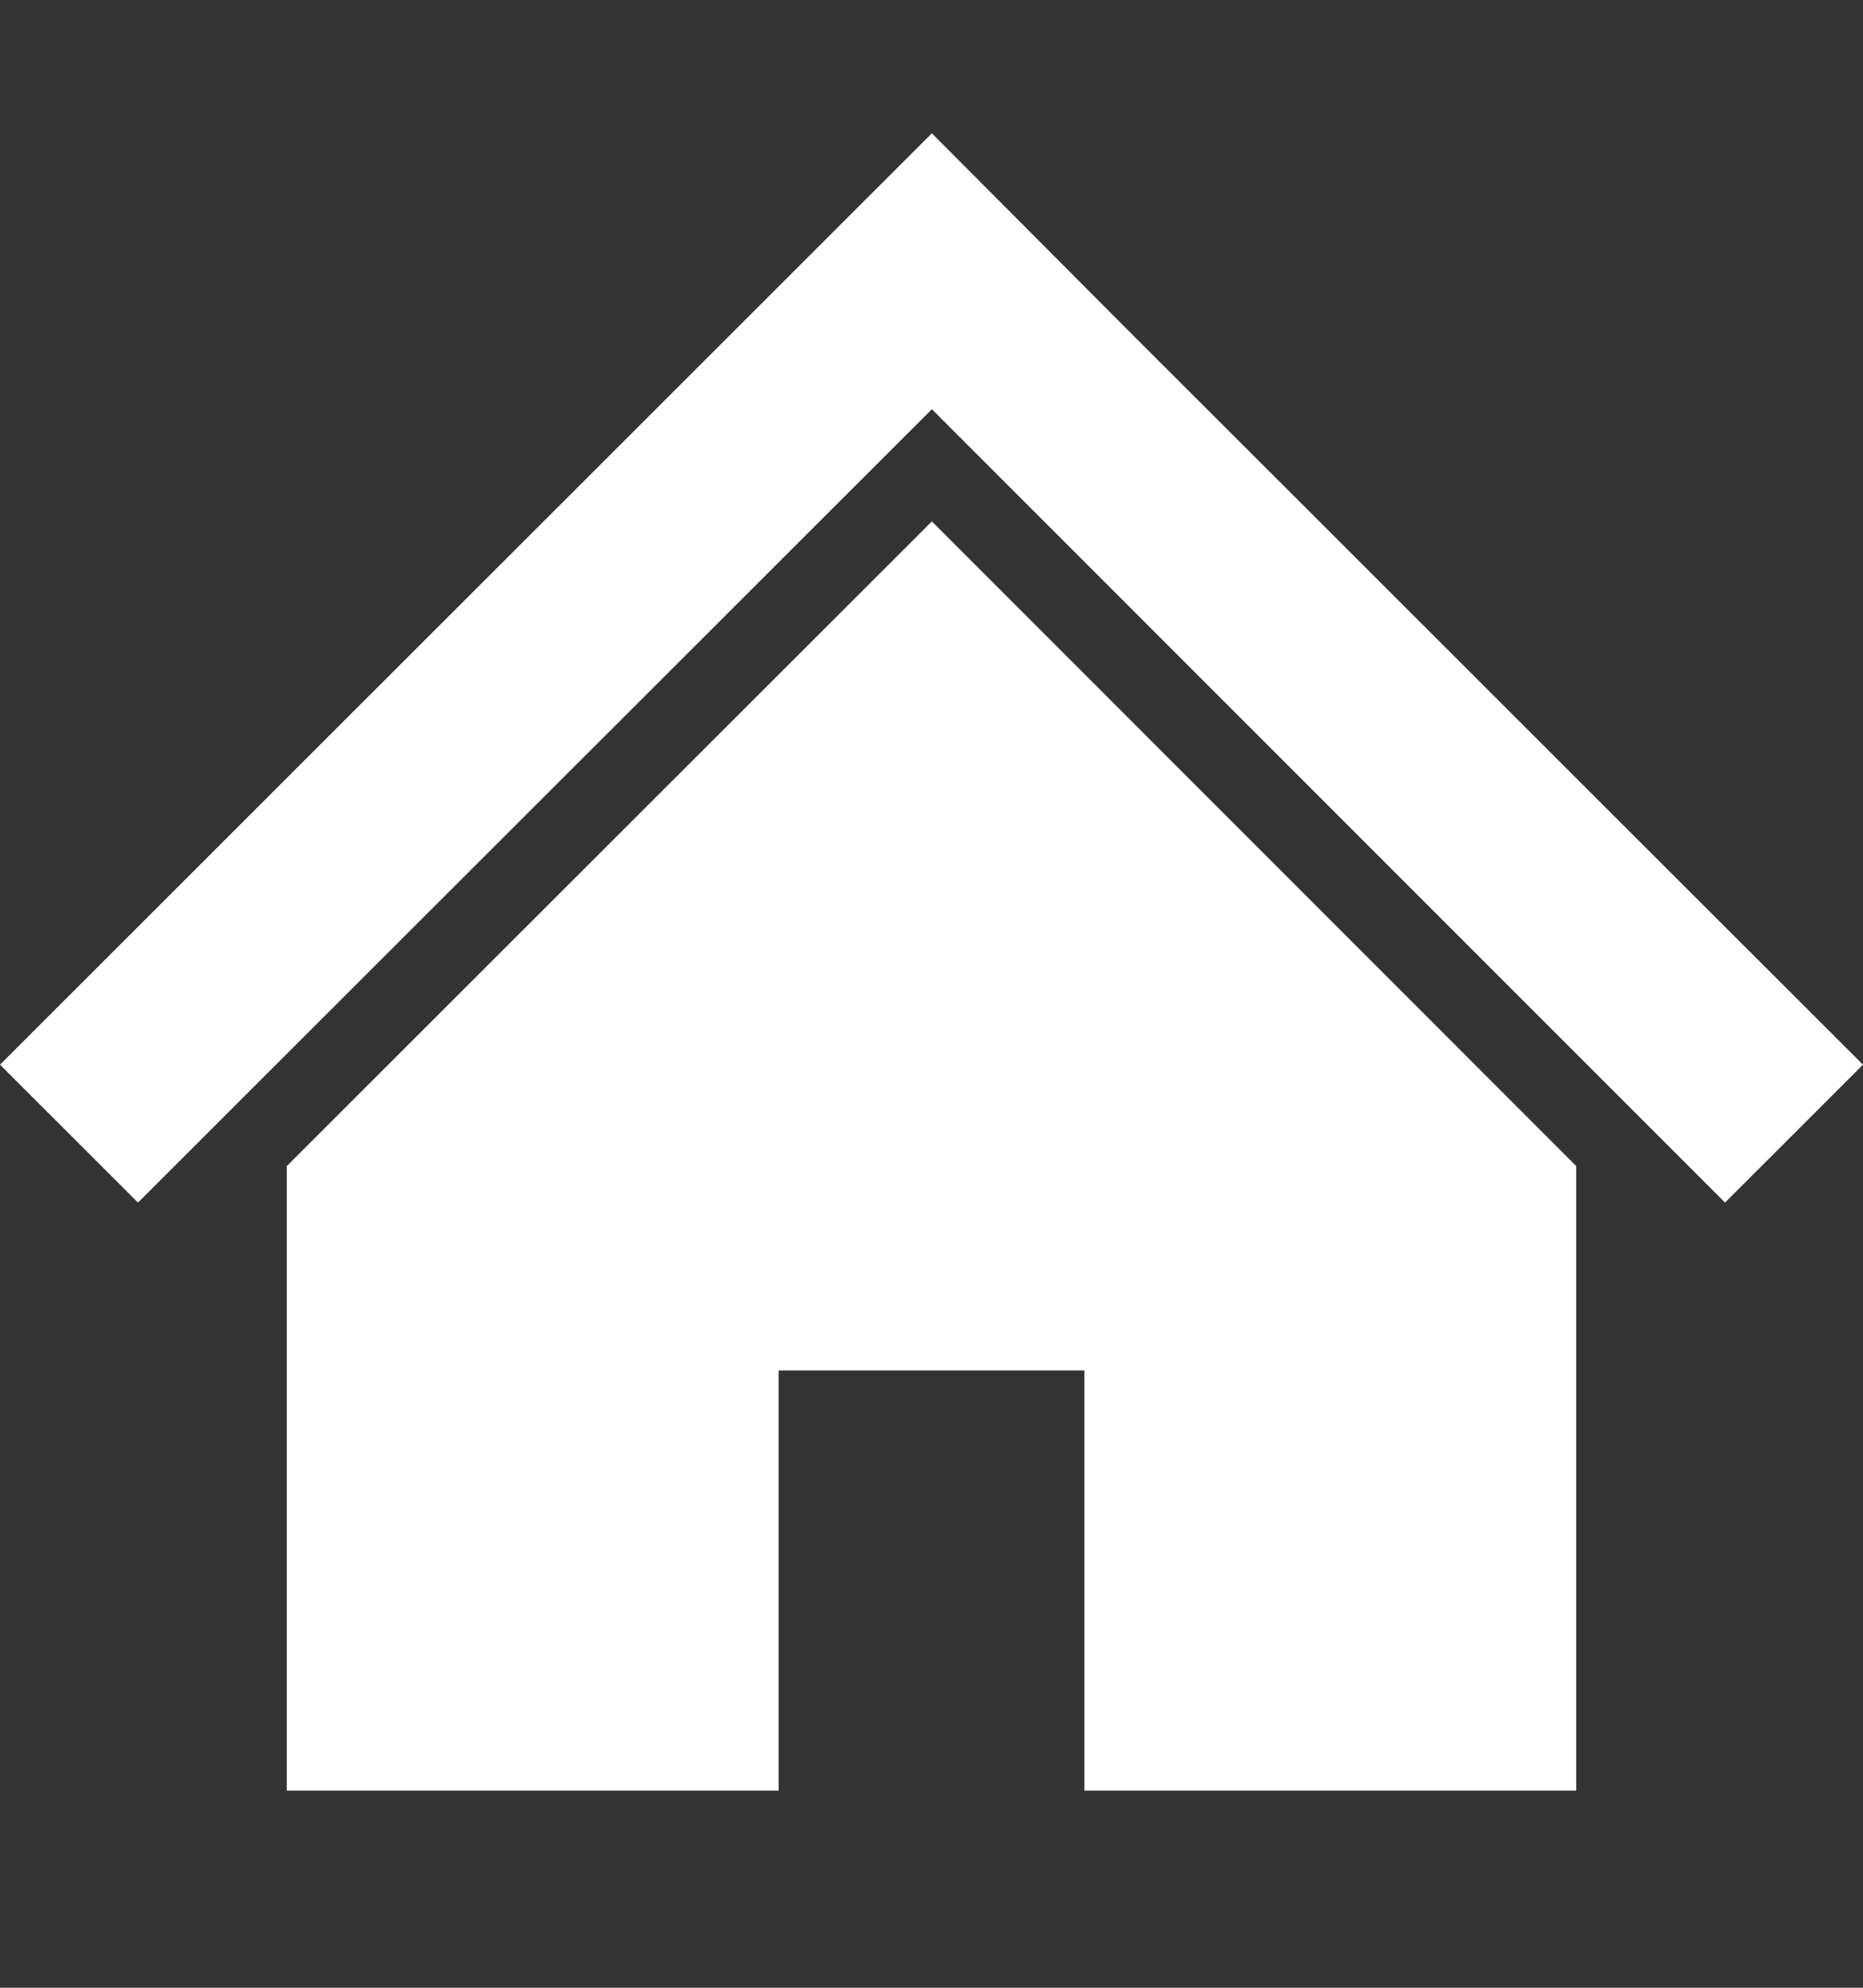
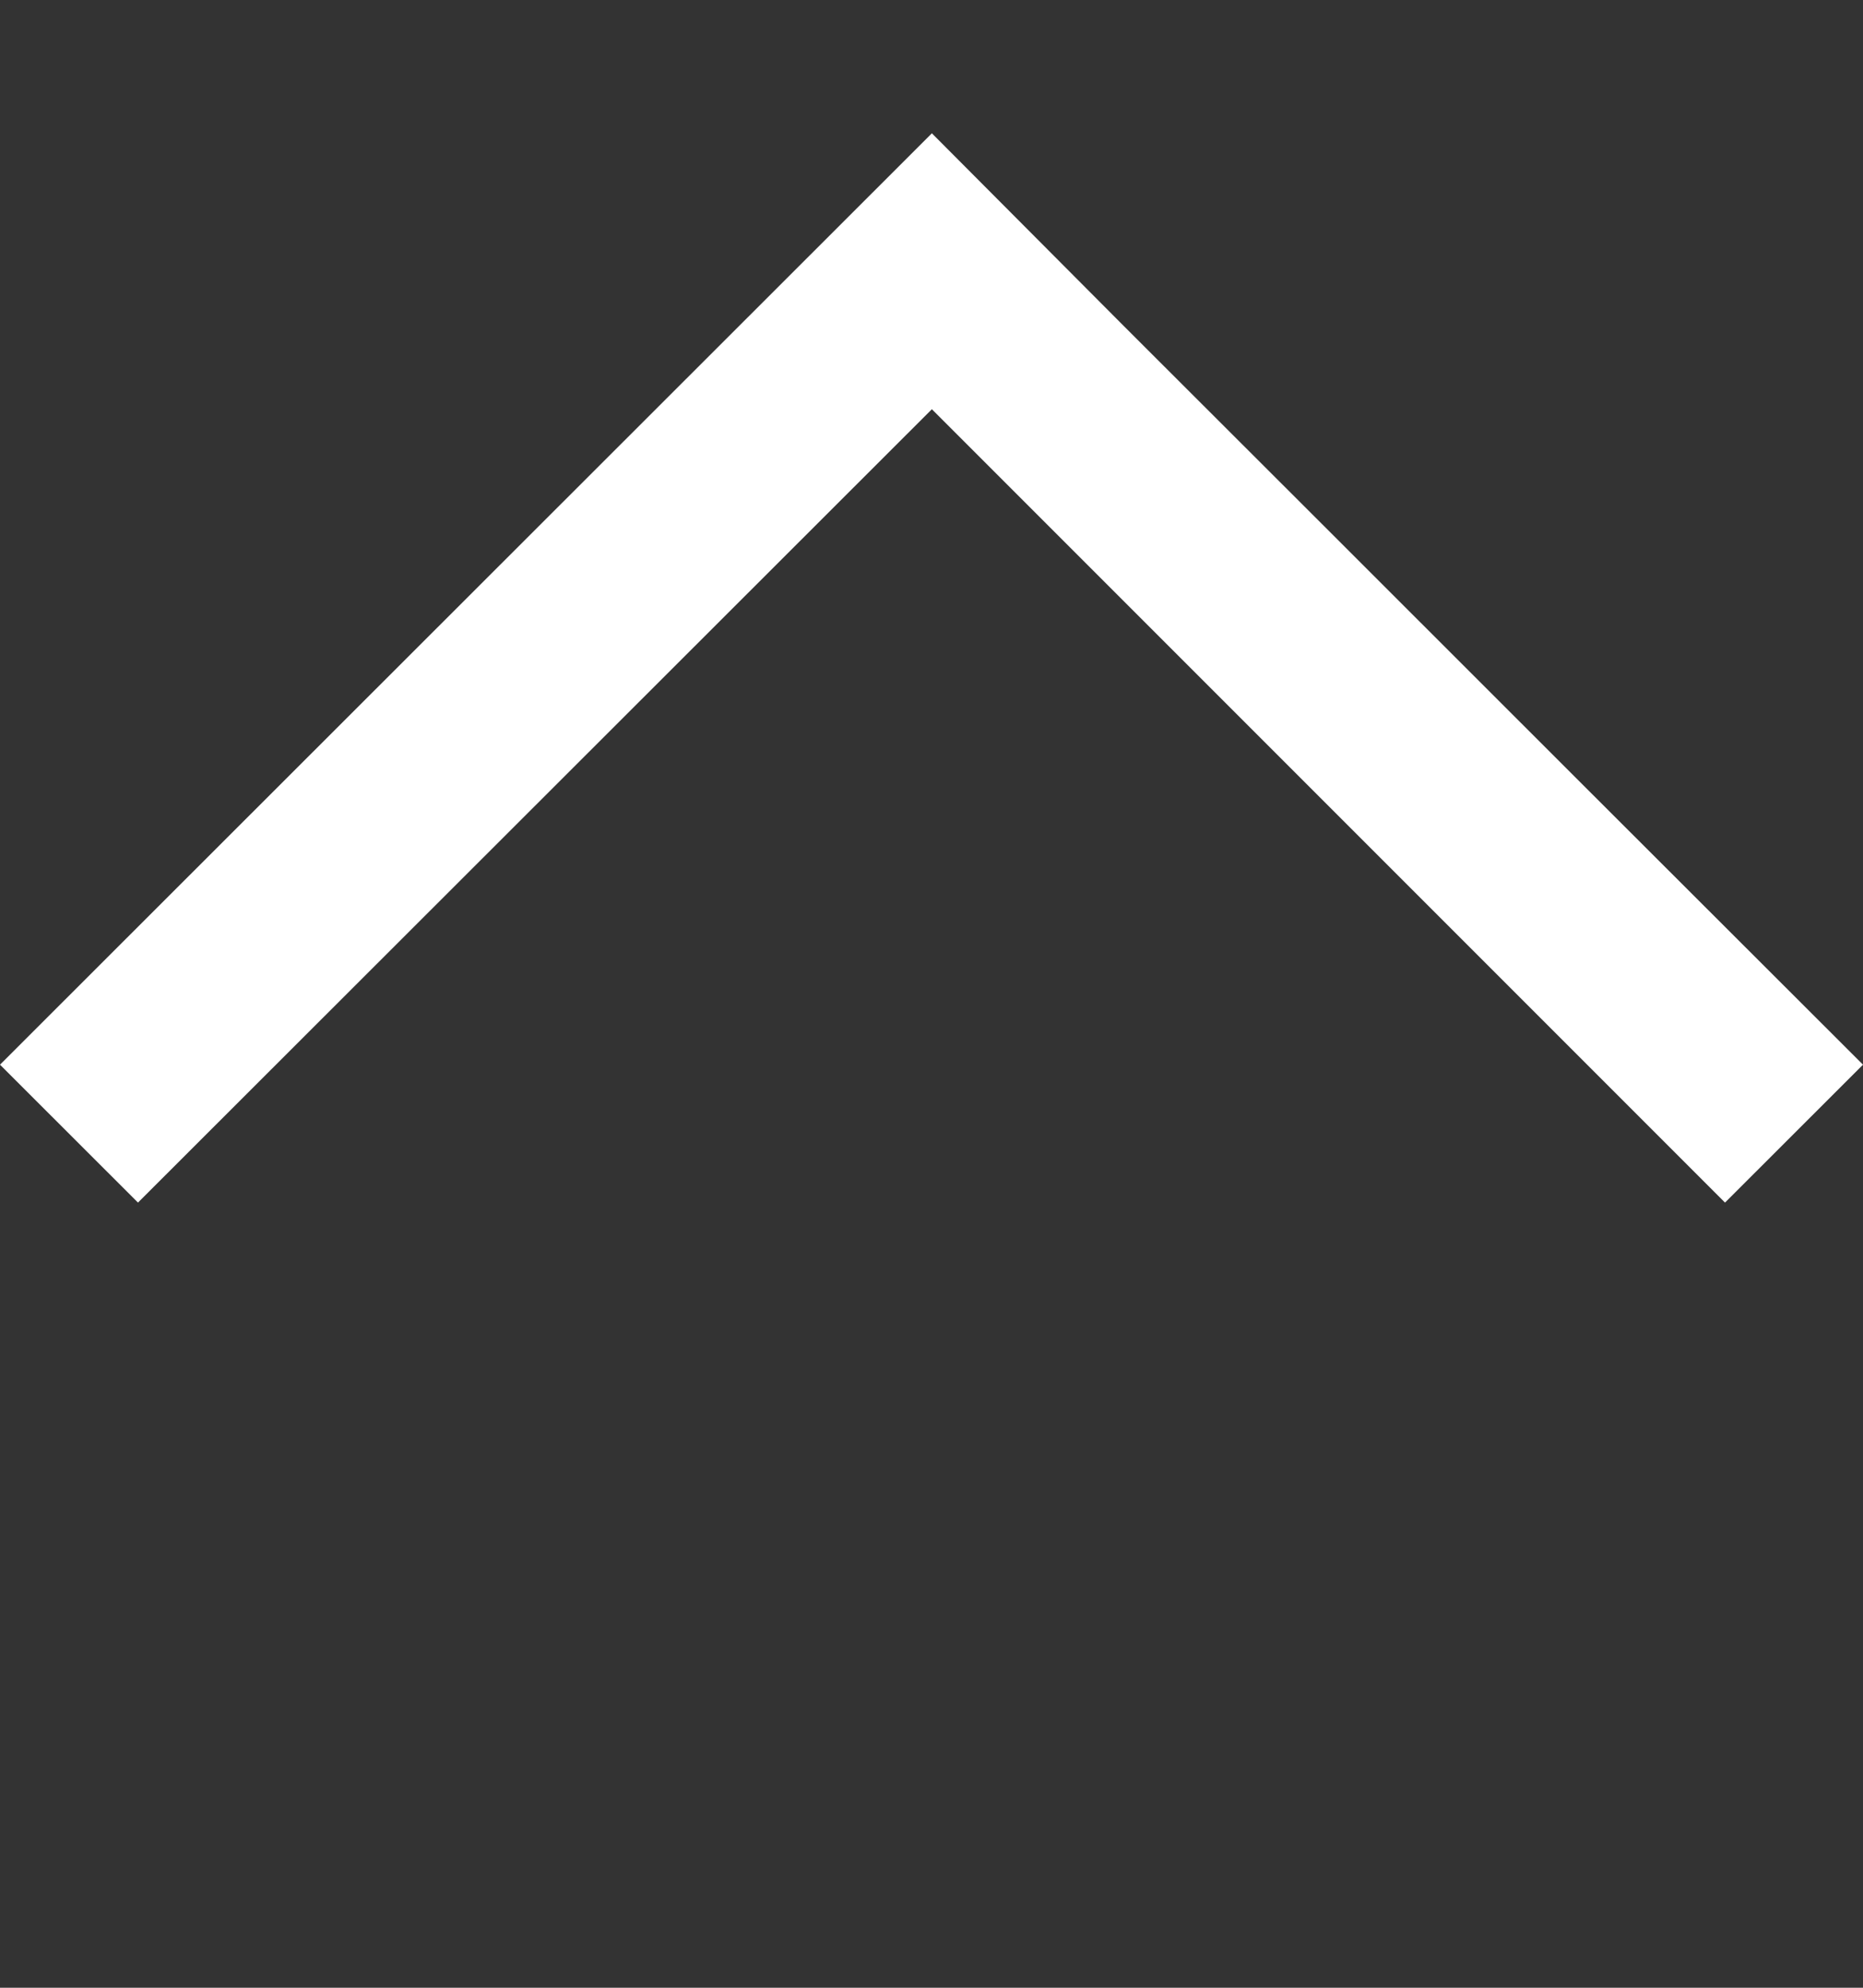
<svg xmlns="http://www.w3.org/2000/svg" width="15" height="16" viewBox="0 0 15 16" fill="none">
  <rect x="0" y="0" width="15" height="16" fill="#333333" stroke="none" />
  <path d="M12.691 6.264L10.661 4.235L9.05 2.626L7.503 1.073L0 8.57L1.111 9.68L7.503 3.294L13.889 9.68L15 8.57L12.691 6.264Z" fill="white" />
-   <path d="M2.309 9.386V14.413H6.269V11.031H8.731V14.413H12.691V9.386L7.503 4.197L2.309 9.386Z" fill="white" />
</svg>